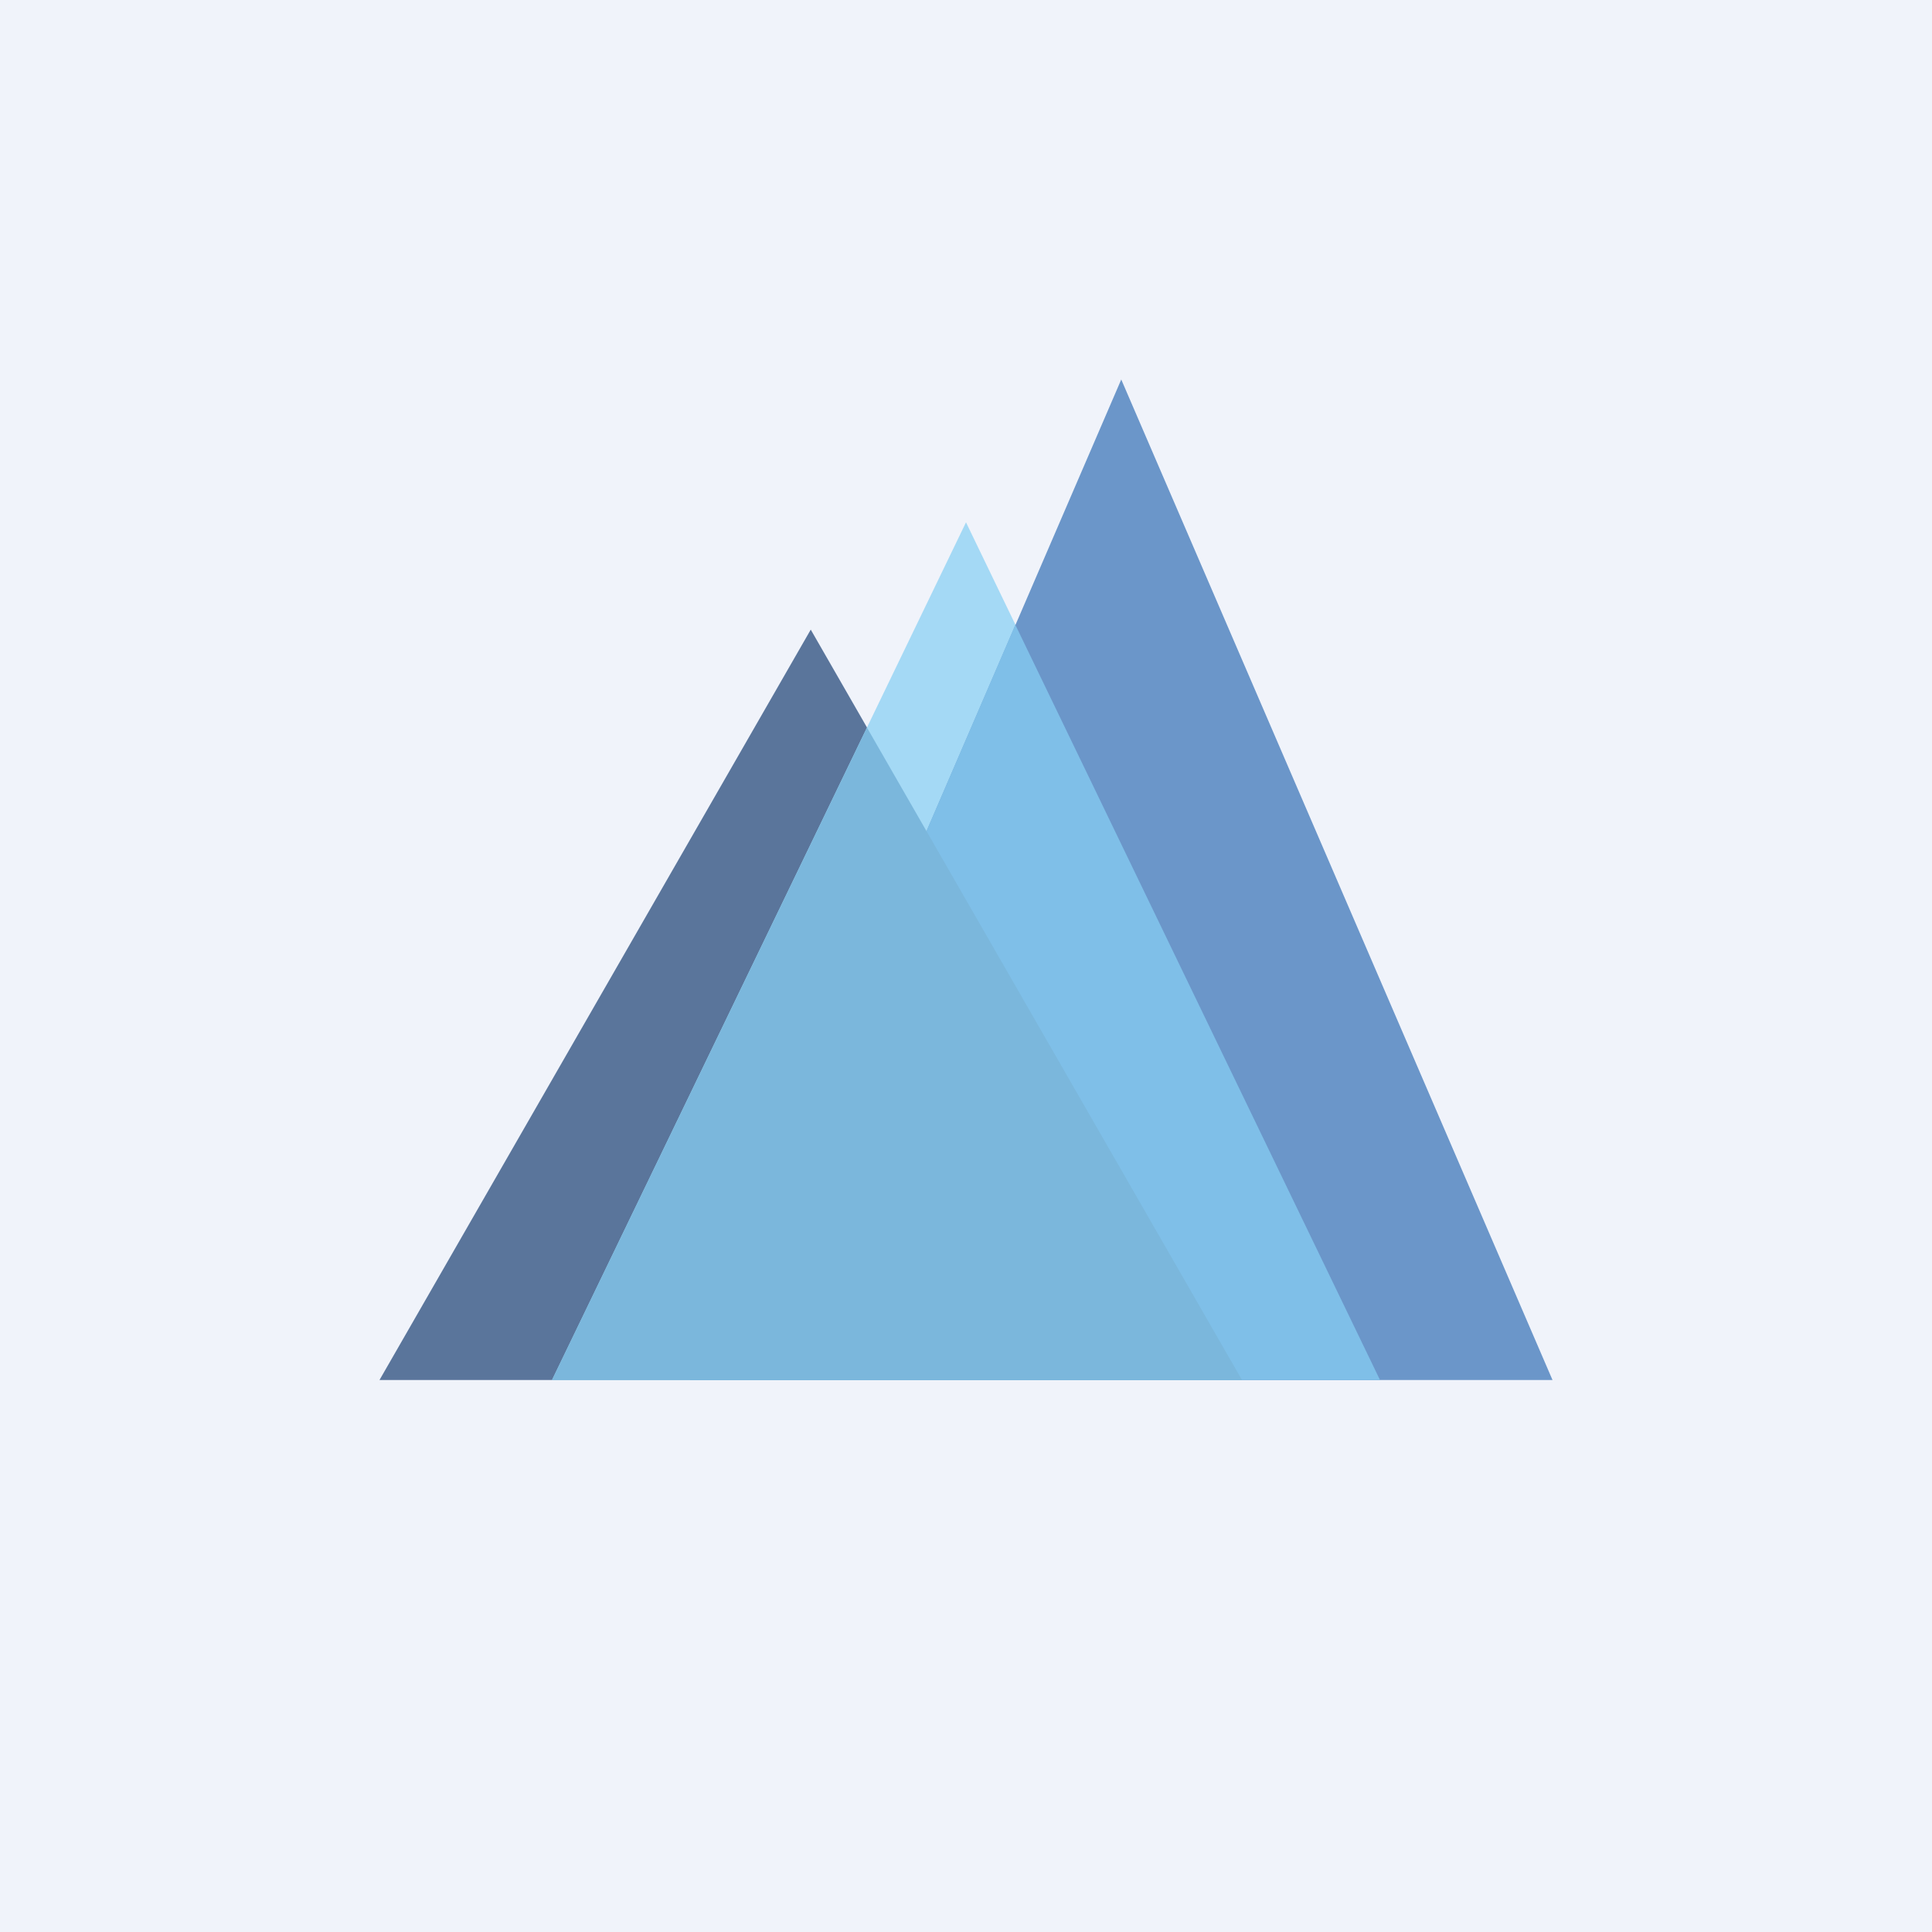
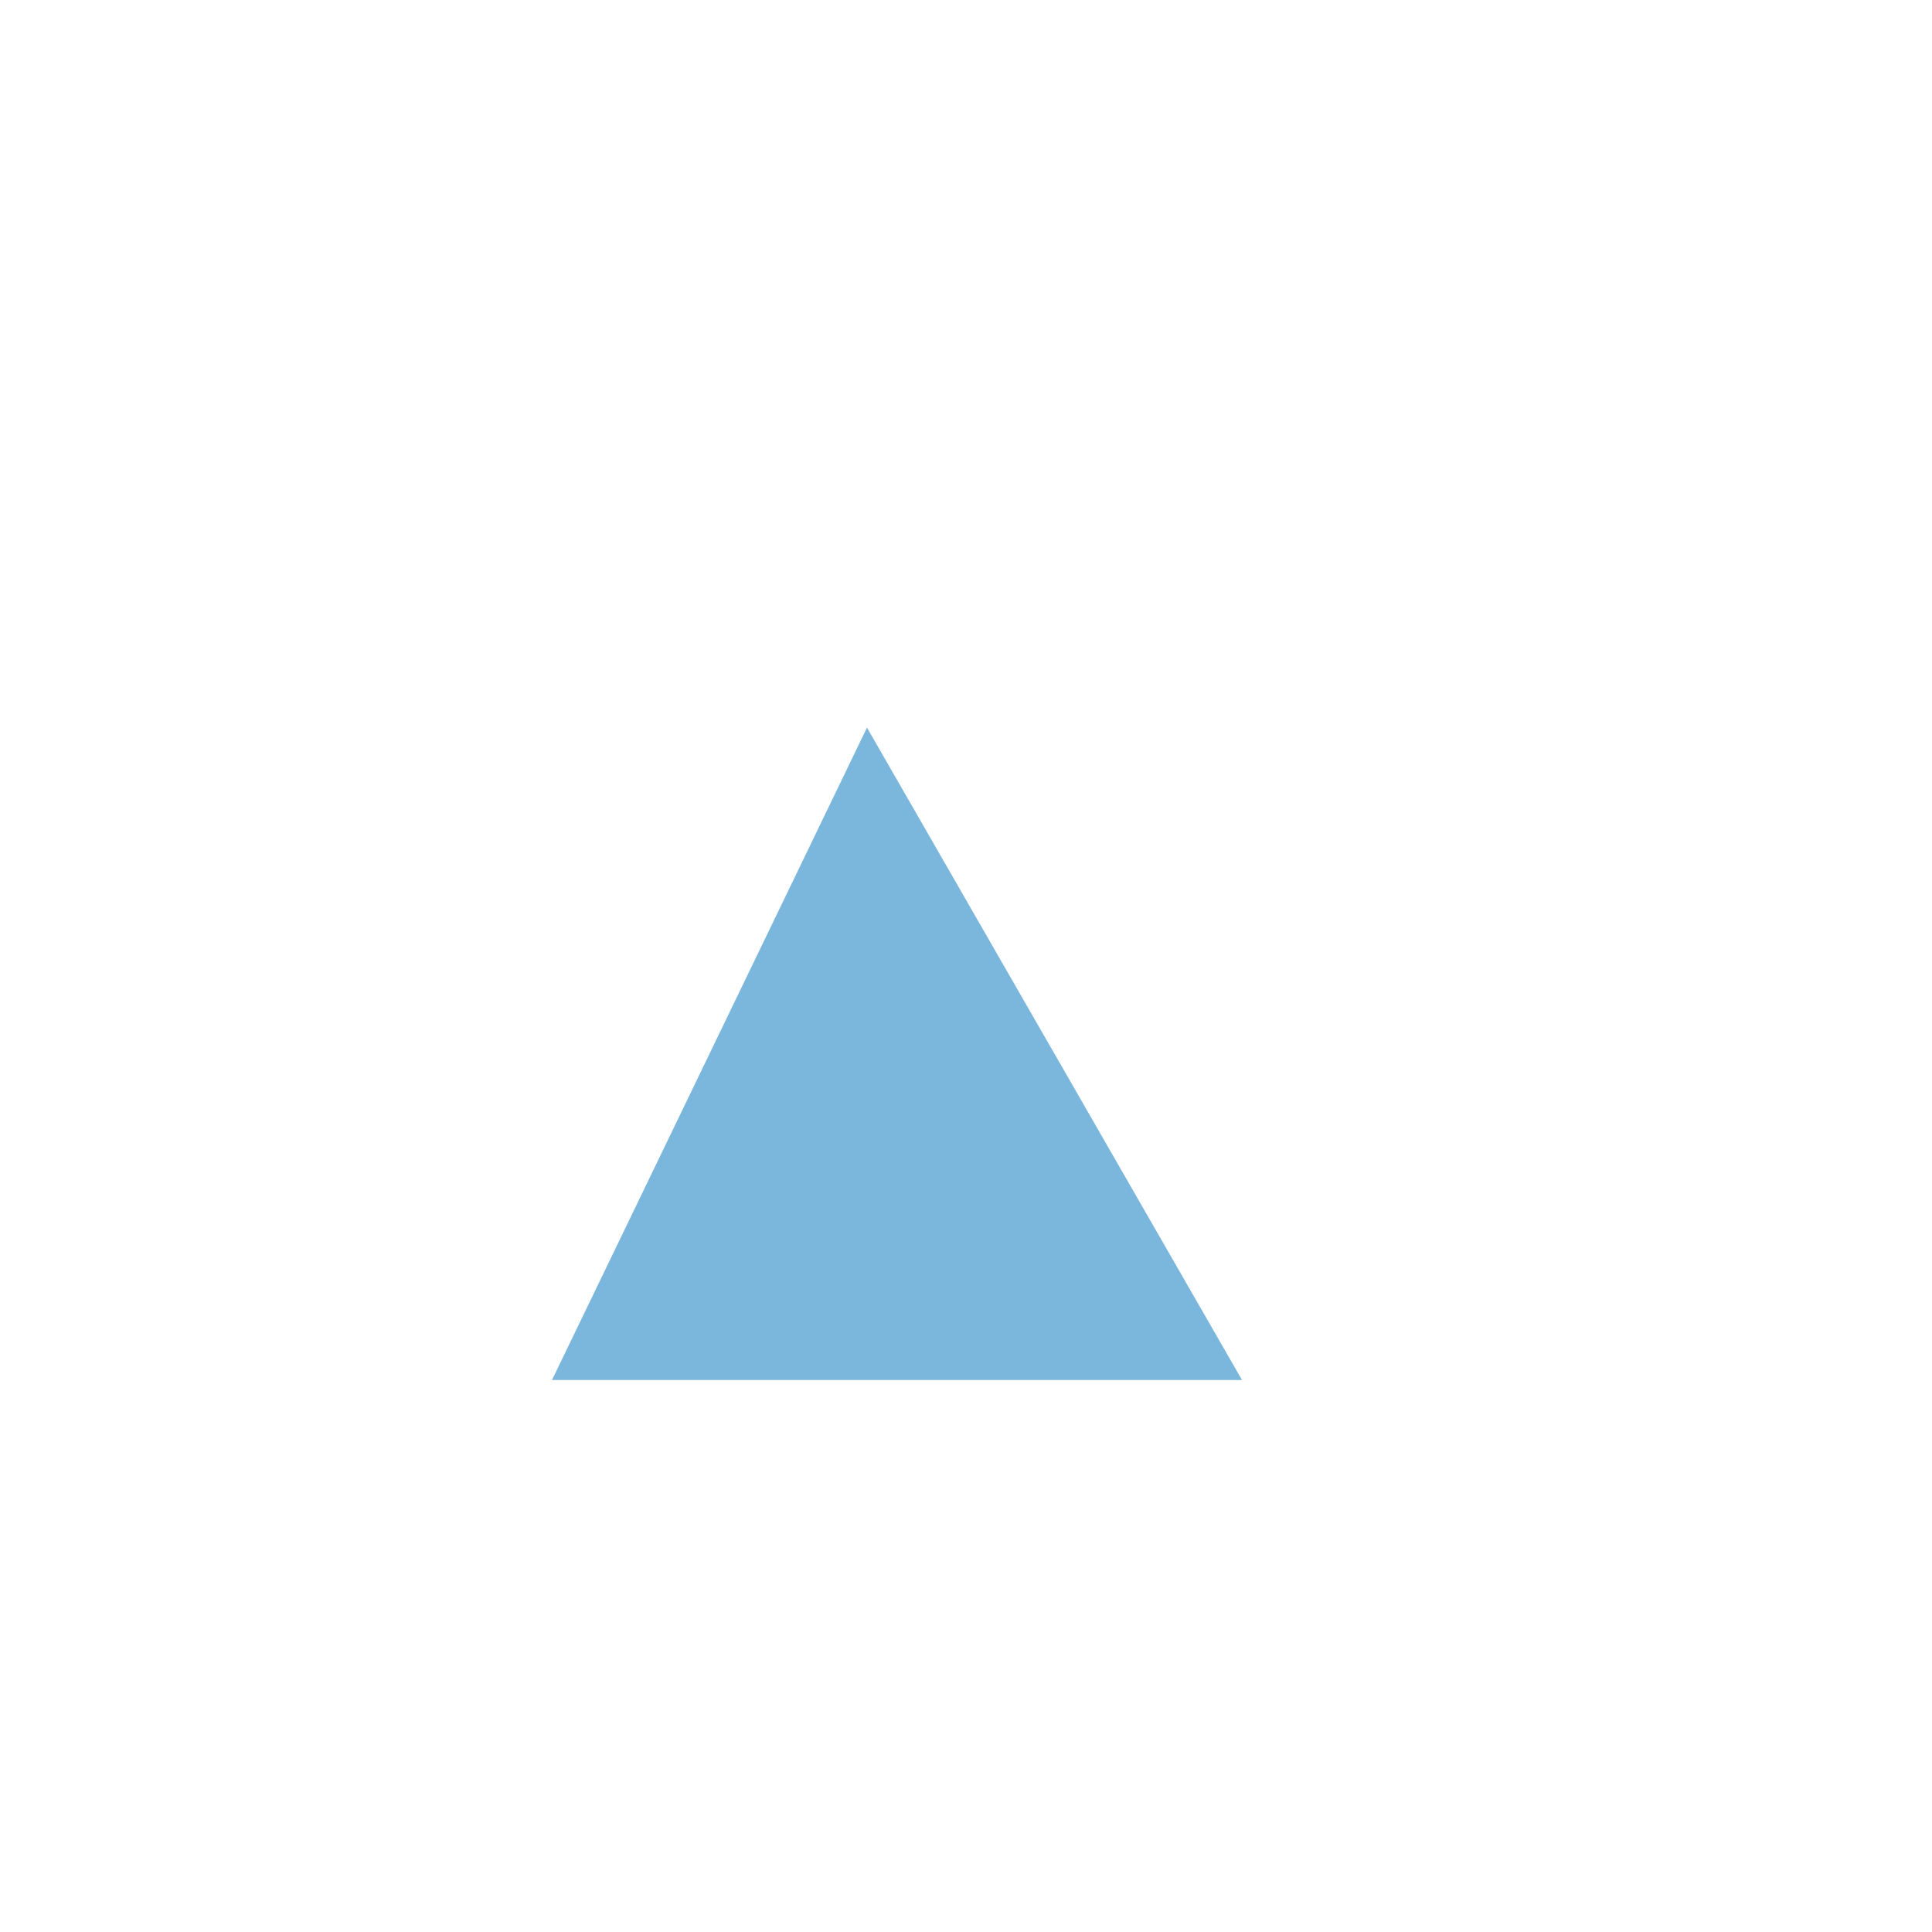
<svg xmlns="http://www.w3.org/2000/svg" width="56" height="56" viewBox="0 0 56 56">
-   <path fill="#F0F3FA" d="M0 0h56v56H0z" />
-   <path d="M23.5 18.25 36 40H11l12.5-21.75Z" fill="#5A759B" />
-   <path d="M28 15.14 40 40H16l12-24.86Z" fill="#A4D9F5" />
-   <path d="M32.5 11 45 40H20l12.5-29Z" fill="#6B96C9" />
-   <path d="M29.43 18.11 40 40H20l9.43-21.89Z" fill="#7FBFE8" />
  <path d="M25.13 21.09 36 40H16l9.13-18.91Z" fill="#7BB7DC" />
</svg>